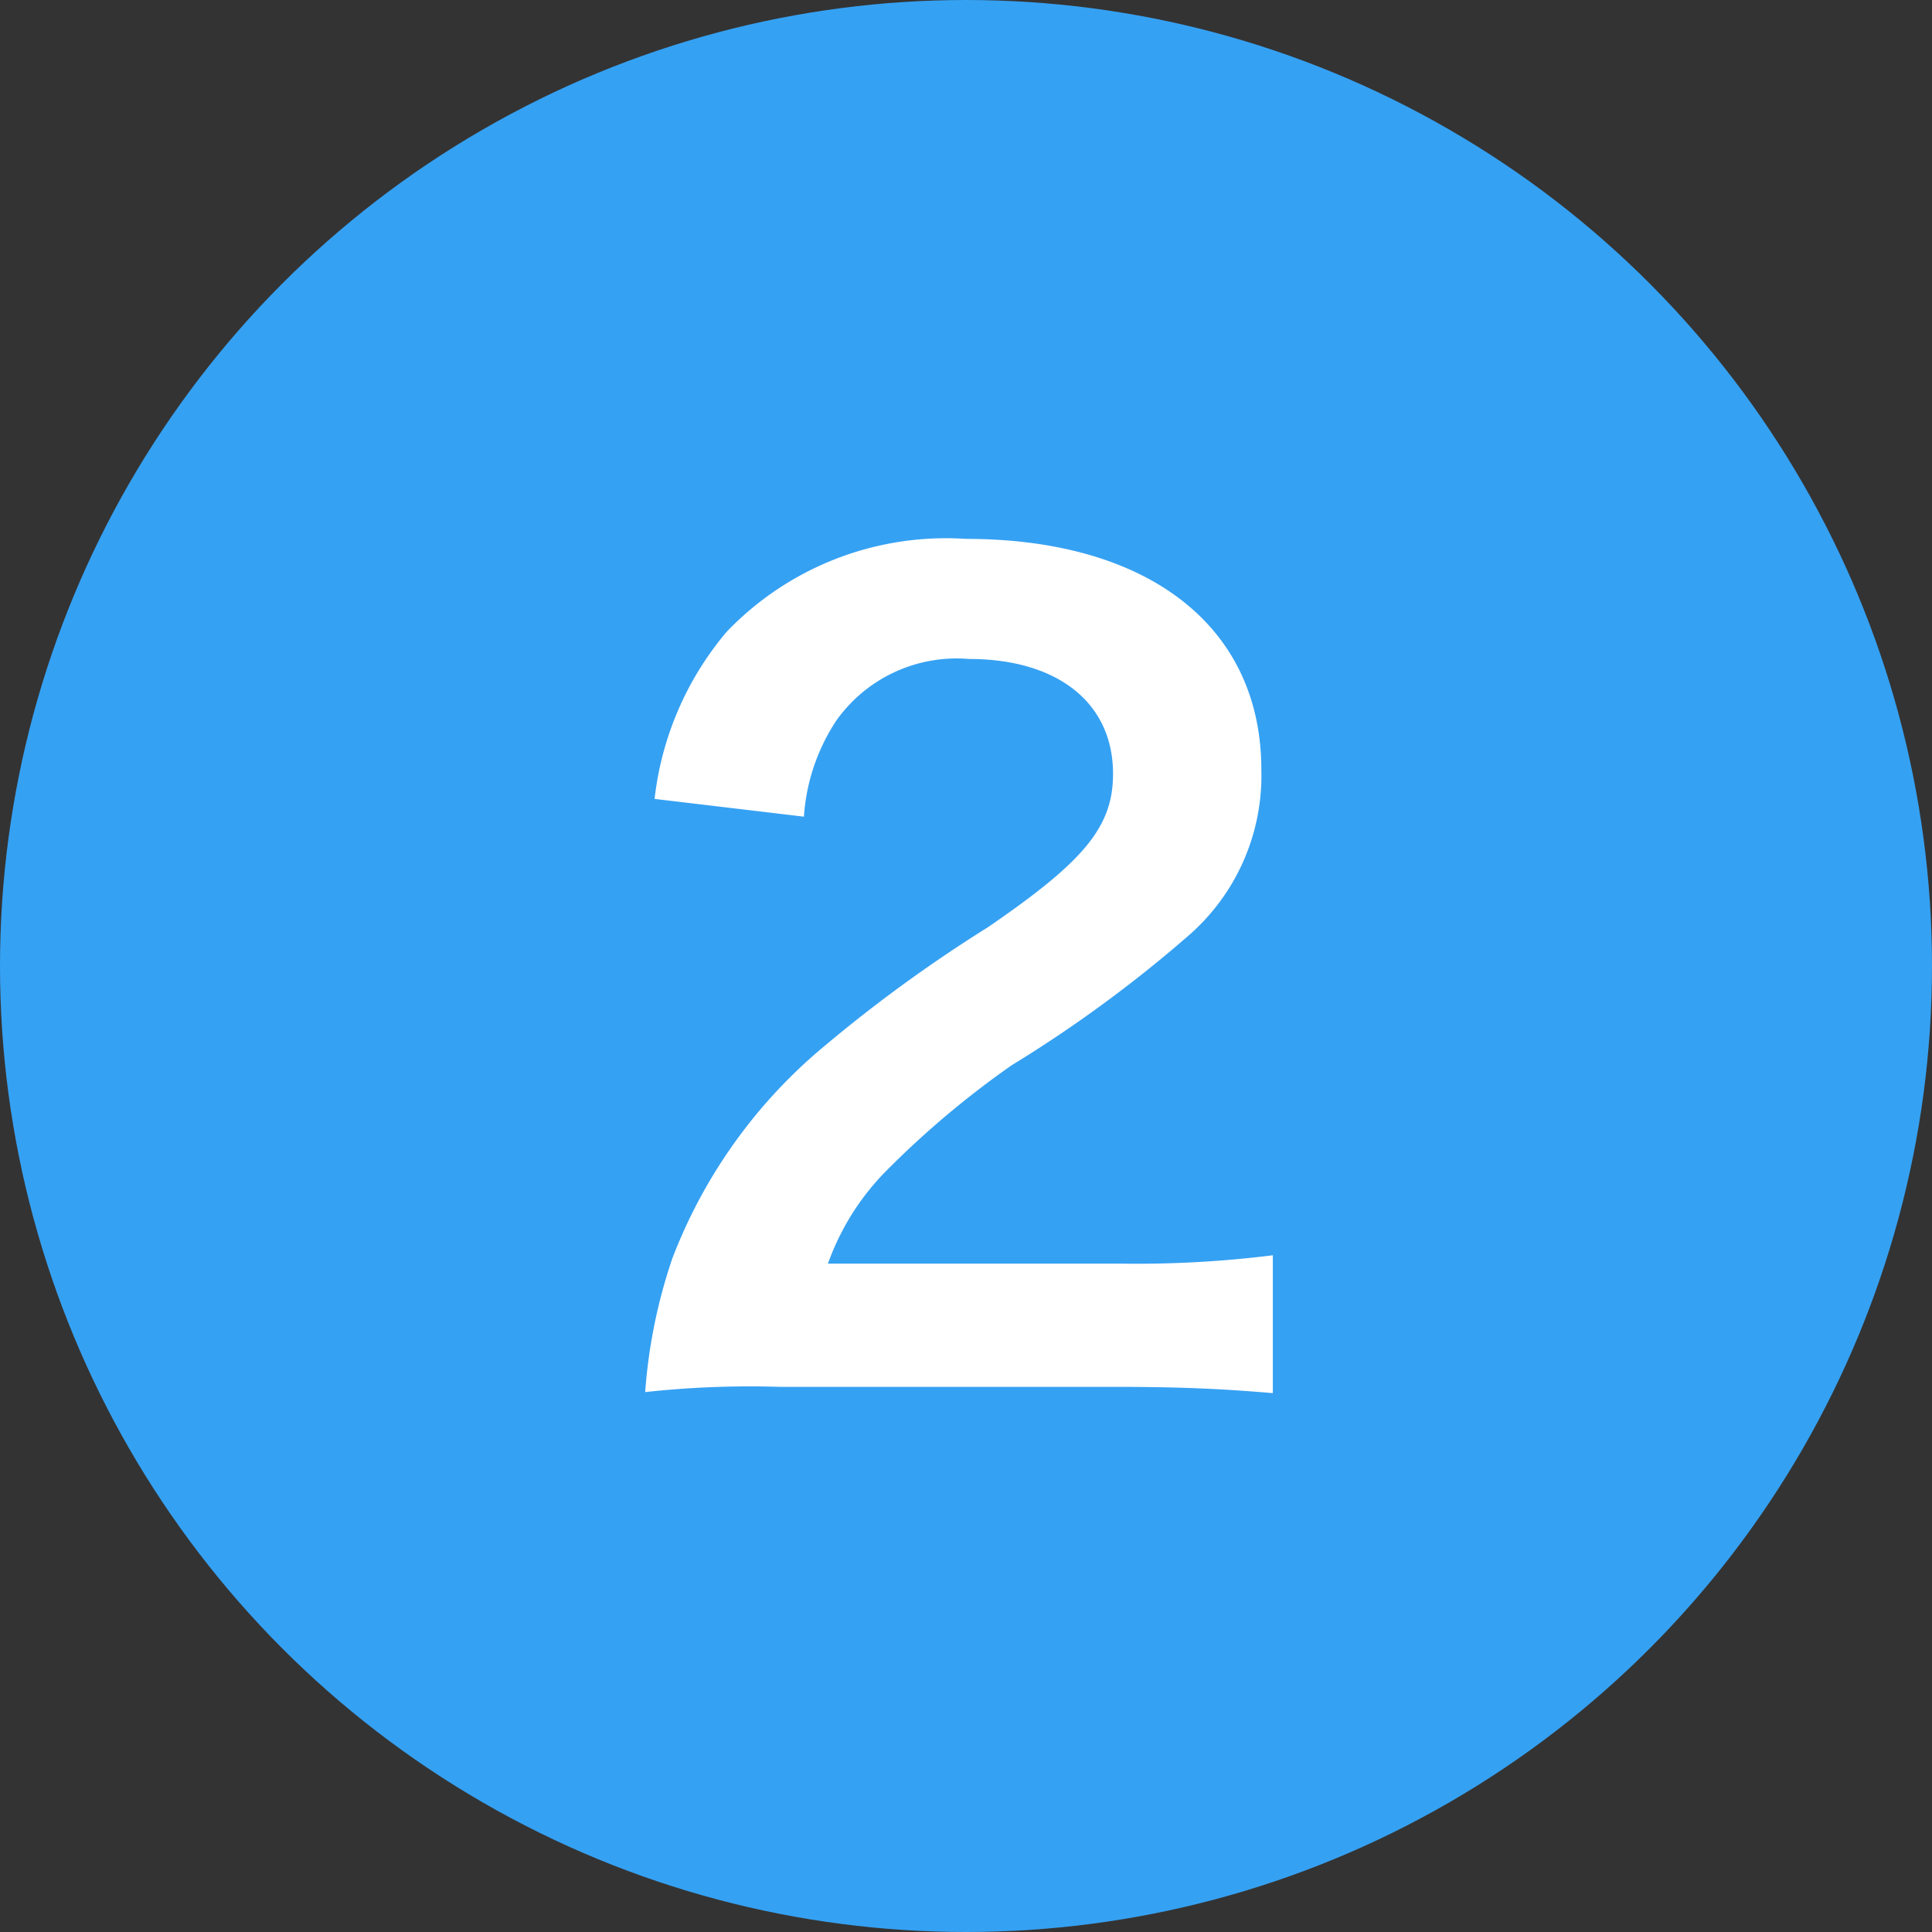
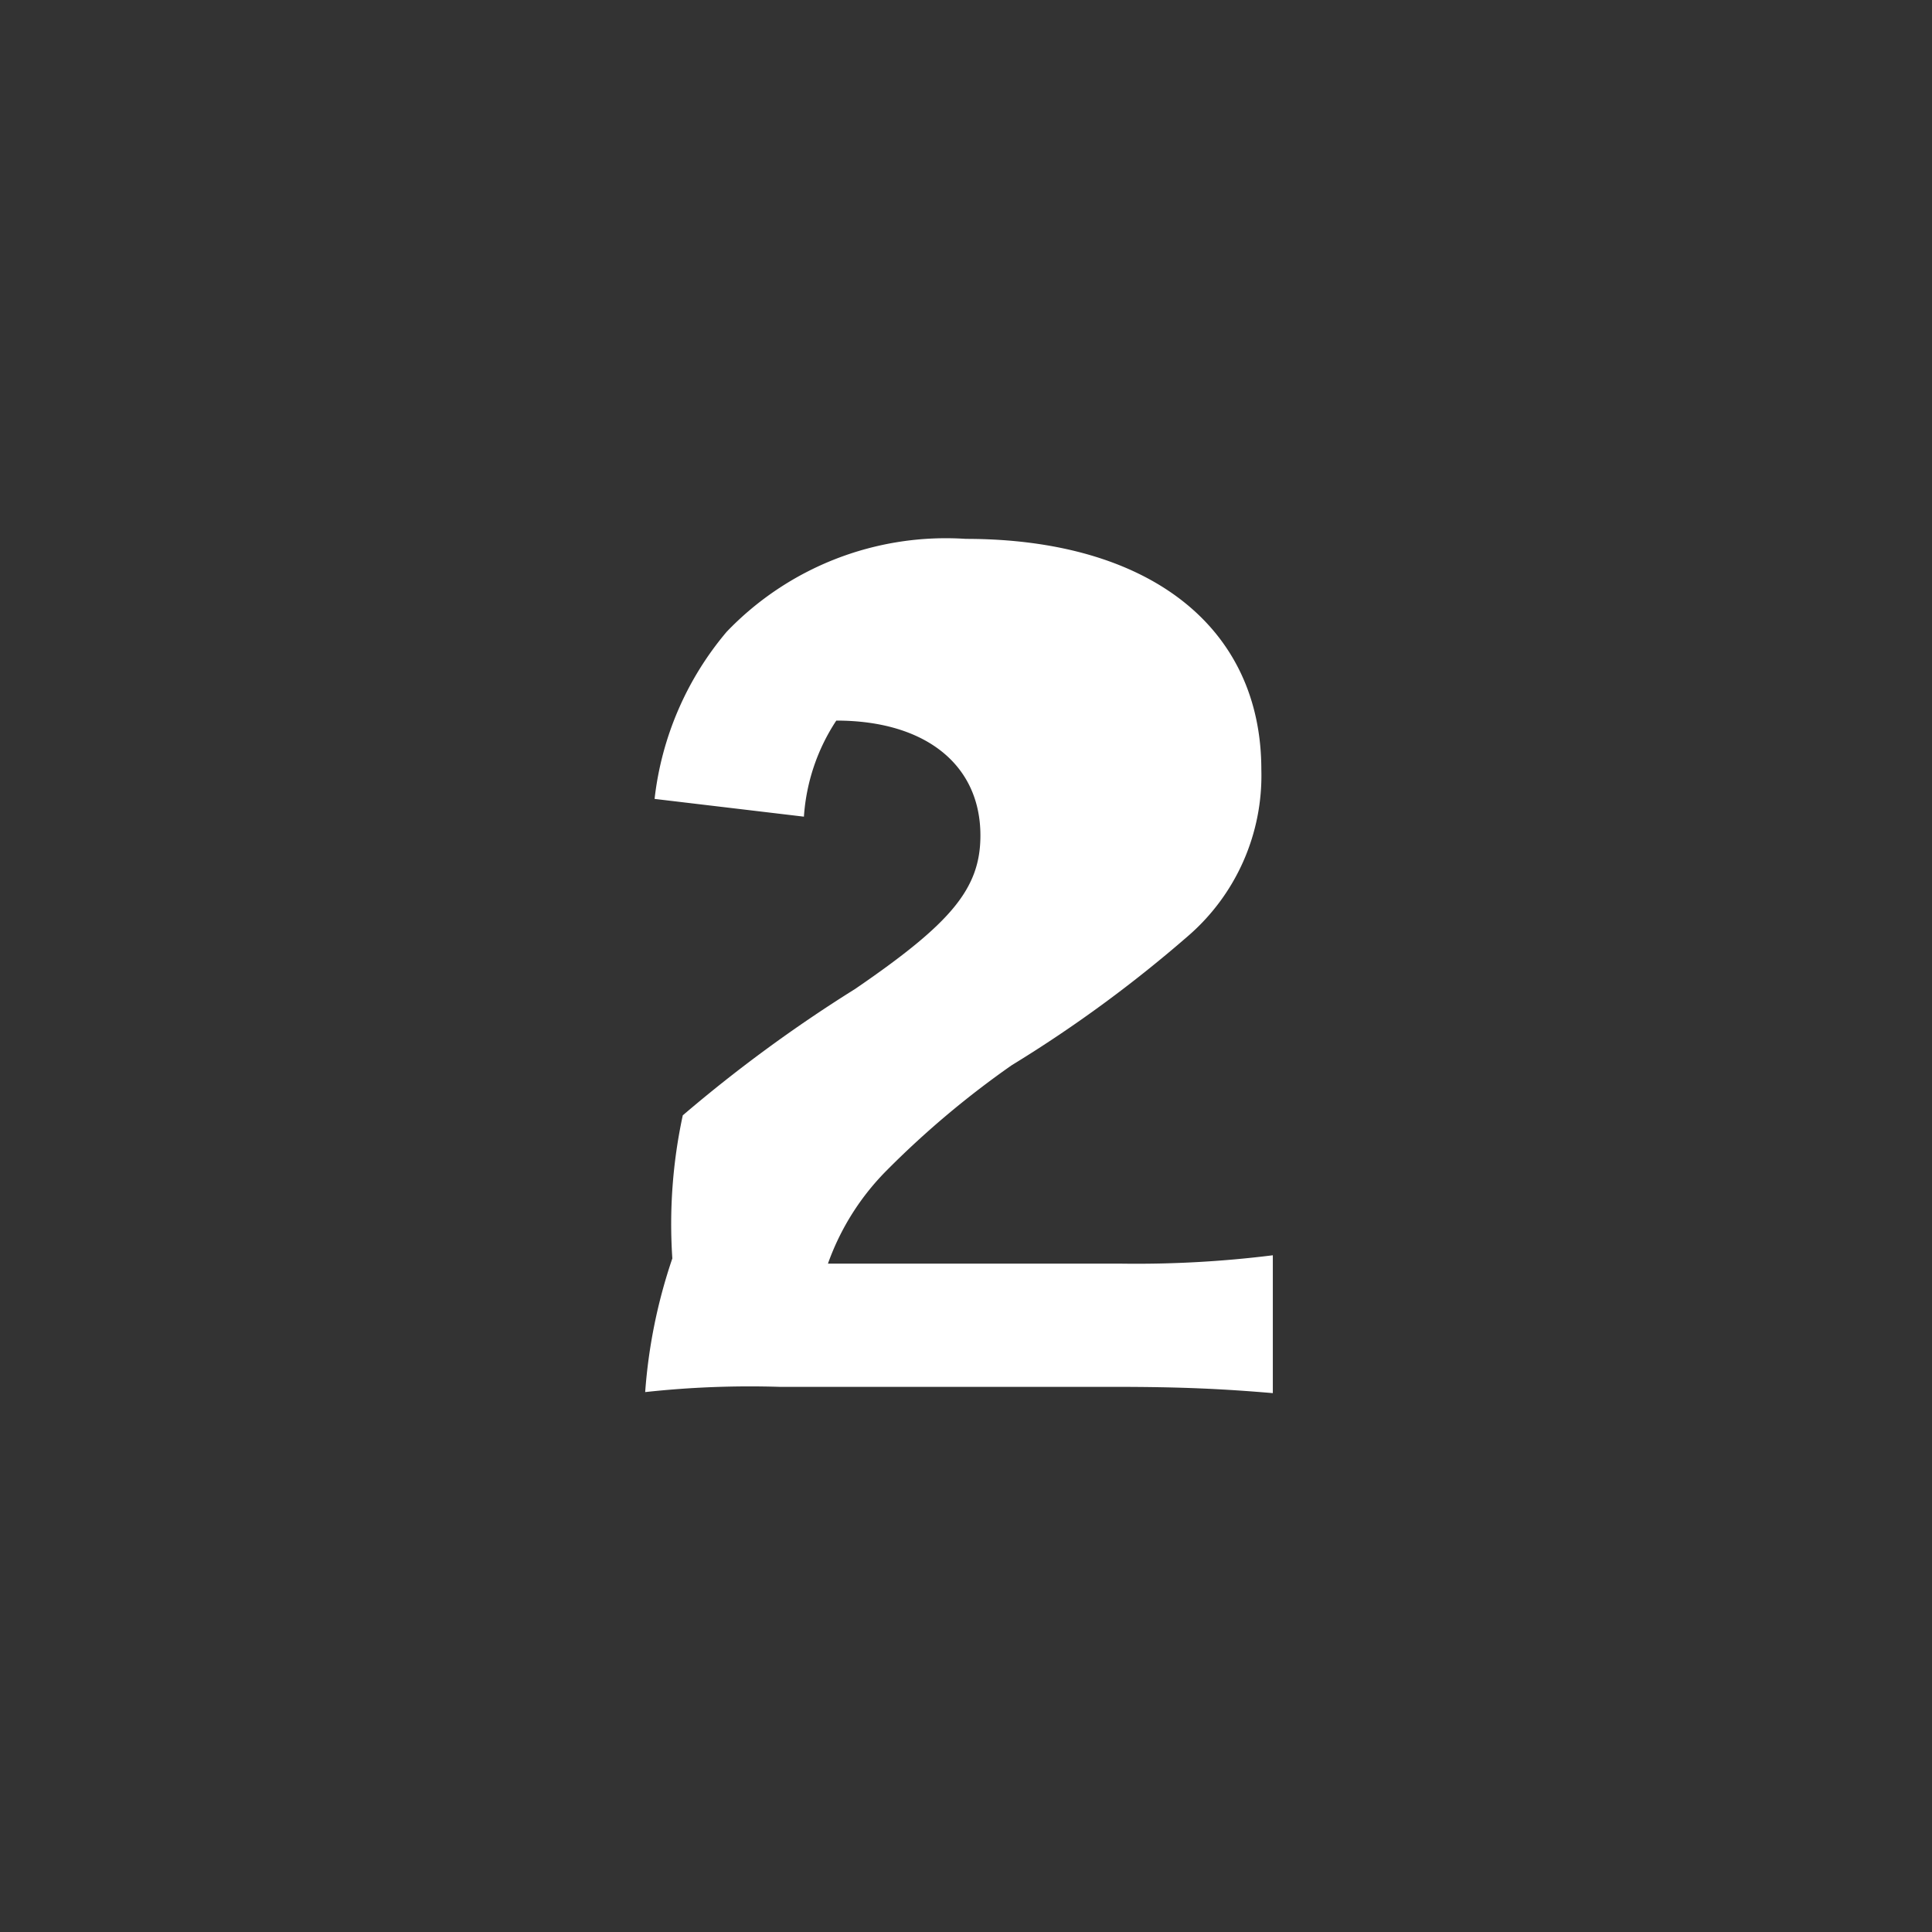
<svg xmlns="http://www.w3.org/2000/svg" width="37" height="37" viewBox="0 0 37 37">
  <rect x="0" y="0" width="37" height="37" fill="#333333" stroke="none" />
  <g id="グループ_156" data-name="グループ 156" transform="translate(-68 -415)">
-     <circle id="Ellipse_110" data-name="Ellipse 110" cx="18.5" cy="18.5" r="18.5" transform="translate(68 415)" fill="#35a1f3" />
-     <path id="パス_56" data-name="パス 56" d="M10.08.24c1.28,0,2.08.04,3.02.12V-2.28a21.014,21.014,0,0,1-2.92.16H4.58a4.821,4.821,0,0,1,1.14-1.8,17.5,17.5,0,0,1,2.38-2,25.038,25.038,0,0,0,3.36-2.46,4.06,4.06,0,0,0,1.42-3.2c0-2.74-2.16-4.42-5.66-4.42a5.815,5.815,0,0,0-4.58,1.78,6,6,0,0,0-1.38,3.2l2.86.34a3.8,3.8,0,0,1,.62-1.84A2.826,2.826,0,0,1,7.28-13.7c1.7,0,2.76.84,2.76,2.2,0,1.02-.56,1.68-2.4,2.94a27.542,27.542,0,0,0-3.3,2.42A9.871,9.871,0,0,0,1.6-2.22,10.219,10.219,0,0,0,1.08.34,18.432,18.432,0,0,1,3.66.24Z" transform="translate(79.276 441.32)" fill="#fff" />
+     <path id="パス_56" data-name="パス 56" d="M10.08.24c1.28,0,2.08.04,3.02.12V-2.28a21.014,21.014,0,0,1-2.92.16H4.58a4.821,4.821,0,0,1,1.14-1.8,17.5,17.5,0,0,1,2.38-2,25.038,25.038,0,0,0,3.36-2.46,4.06,4.06,0,0,0,1.42-3.2c0-2.74-2.16-4.42-5.66-4.42a5.815,5.815,0,0,0-4.58,1.78,6,6,0,0,0-1.38,3.2l2.86.34a3.8,3.8,0,0,1,.62-1.84c1.7,0,2.76.84,2.76,2.2,0,1.02-.56,1.68-2.4,2.94a27.542,27.542,0,0,0-3.3,2.42A9.871,9.871,0,0,0,1.6-2.22,10.219,10.219,0,0,0,1.08.34,18.432,18.432,0,0,1,3.66.24Z" transform="translate(79.276 441.32)" fill="#fff" />
  </g>
</svg>